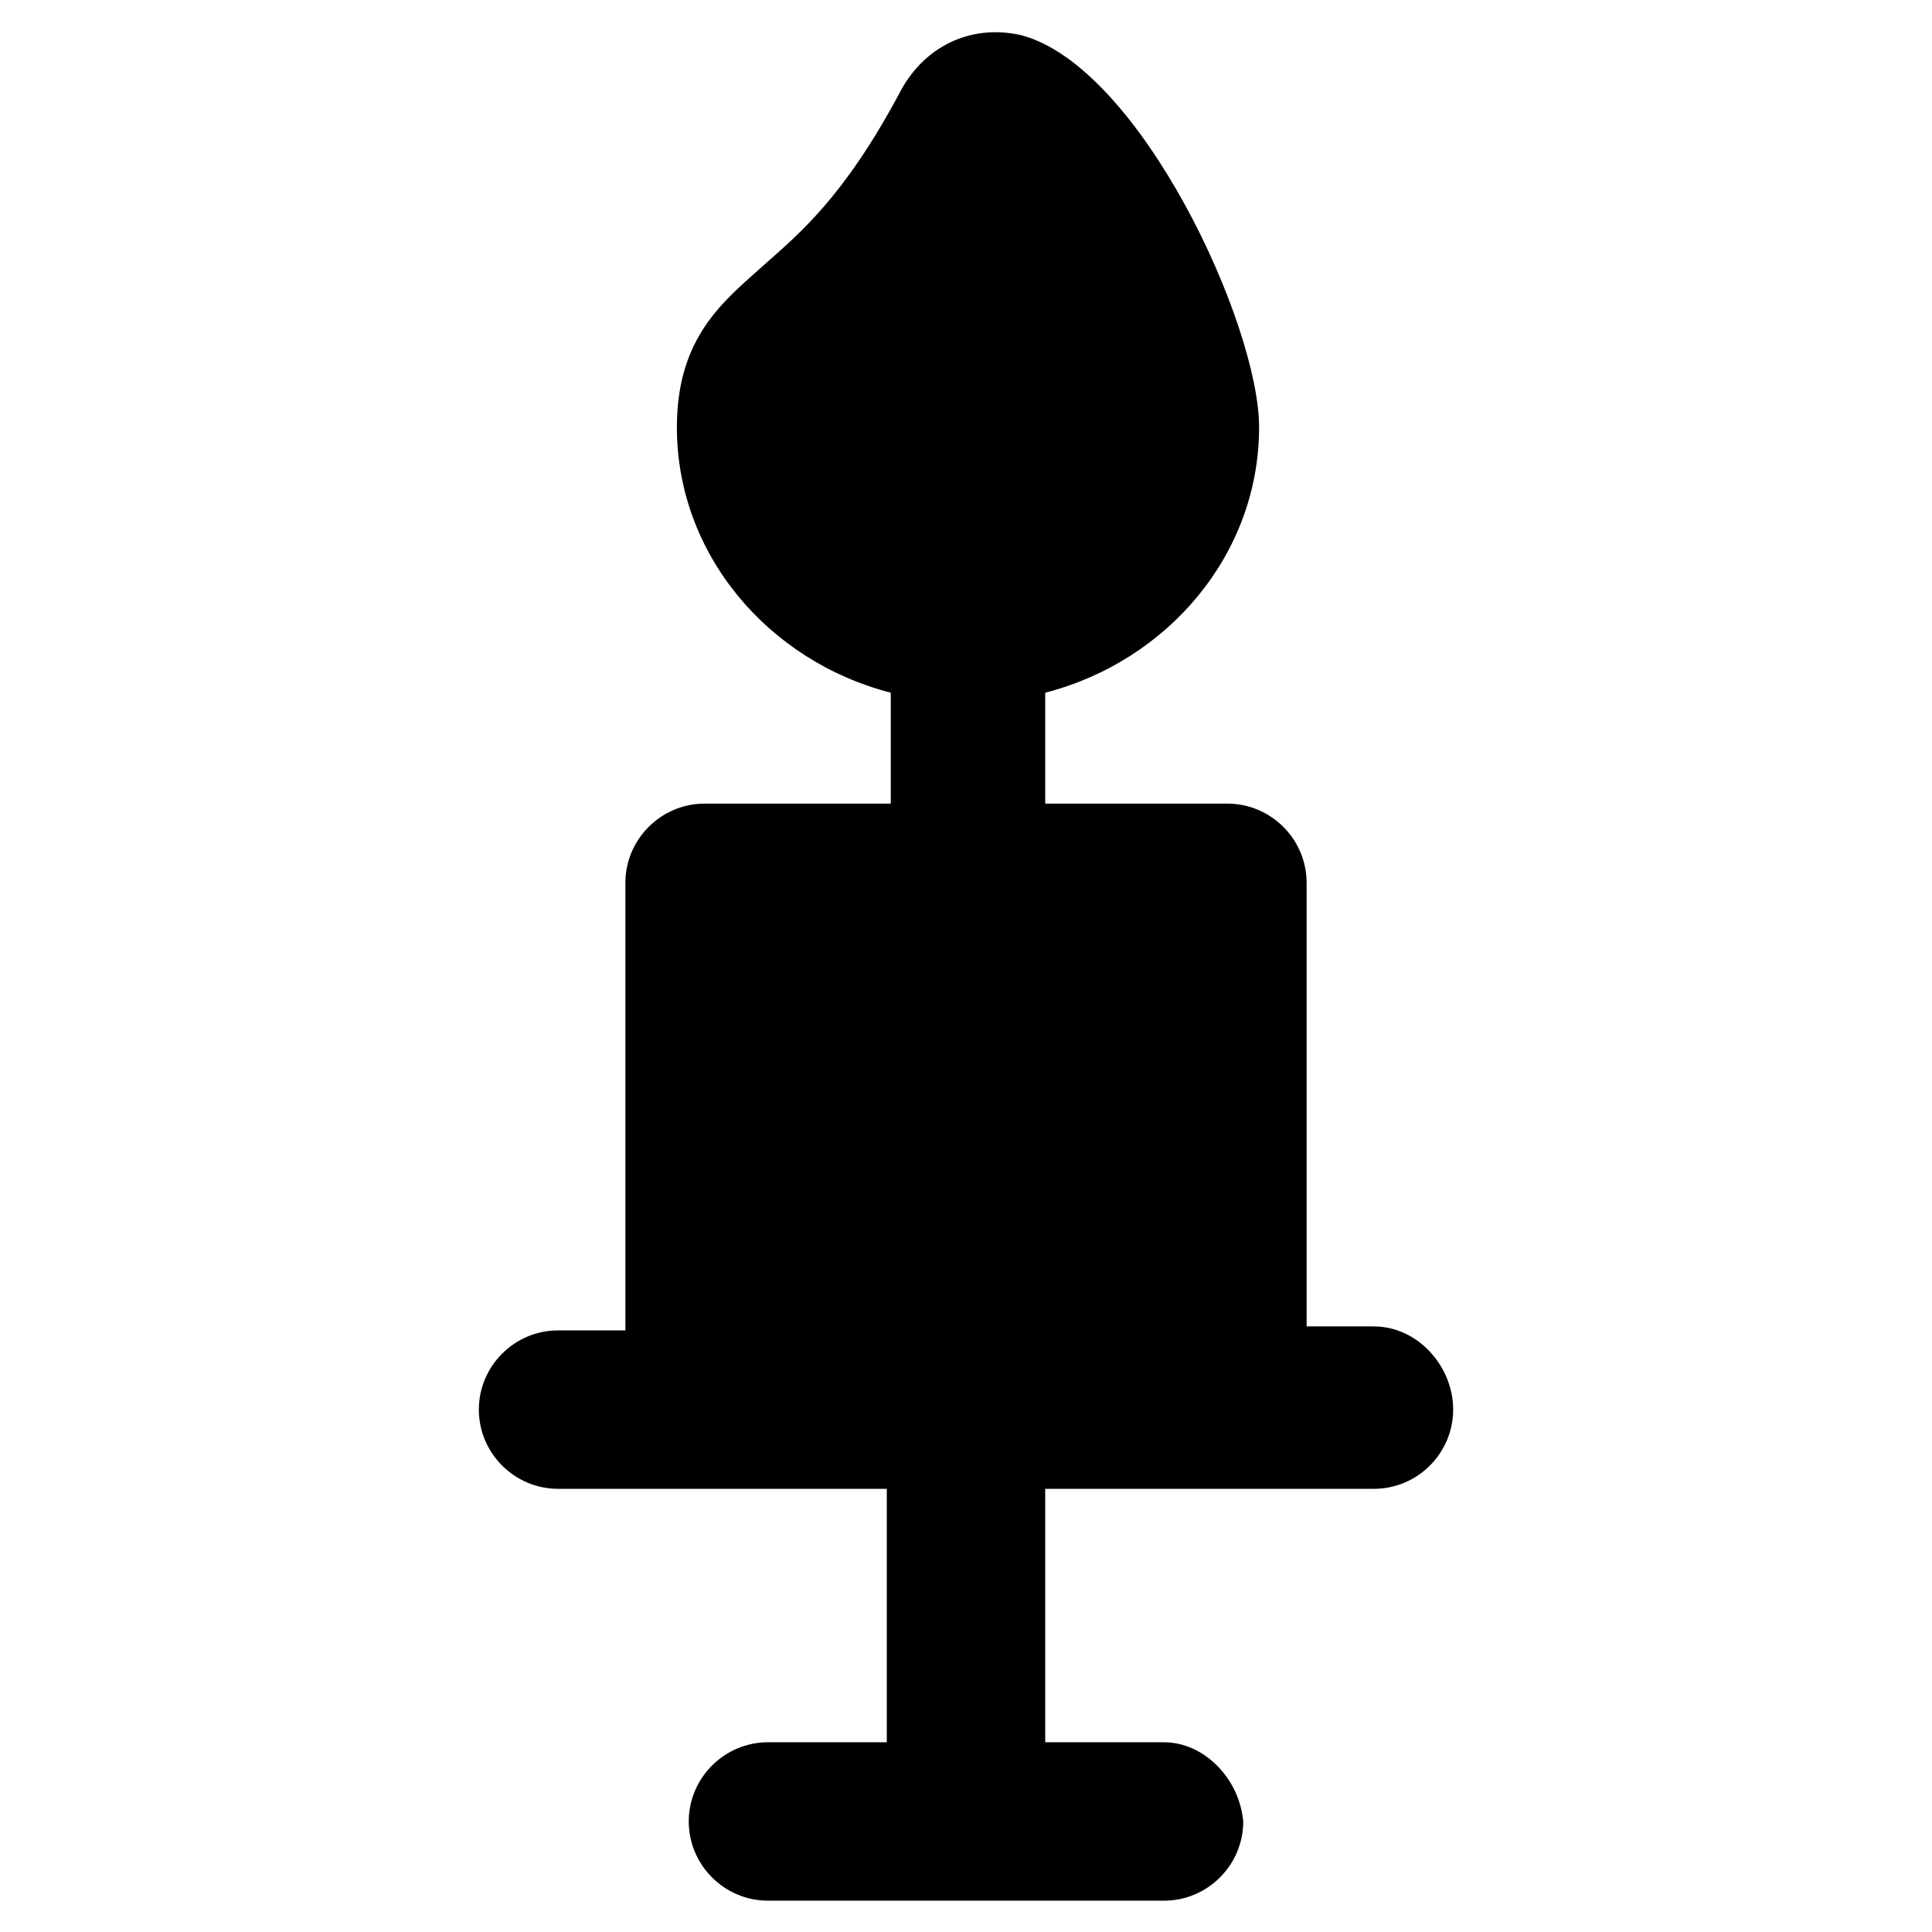
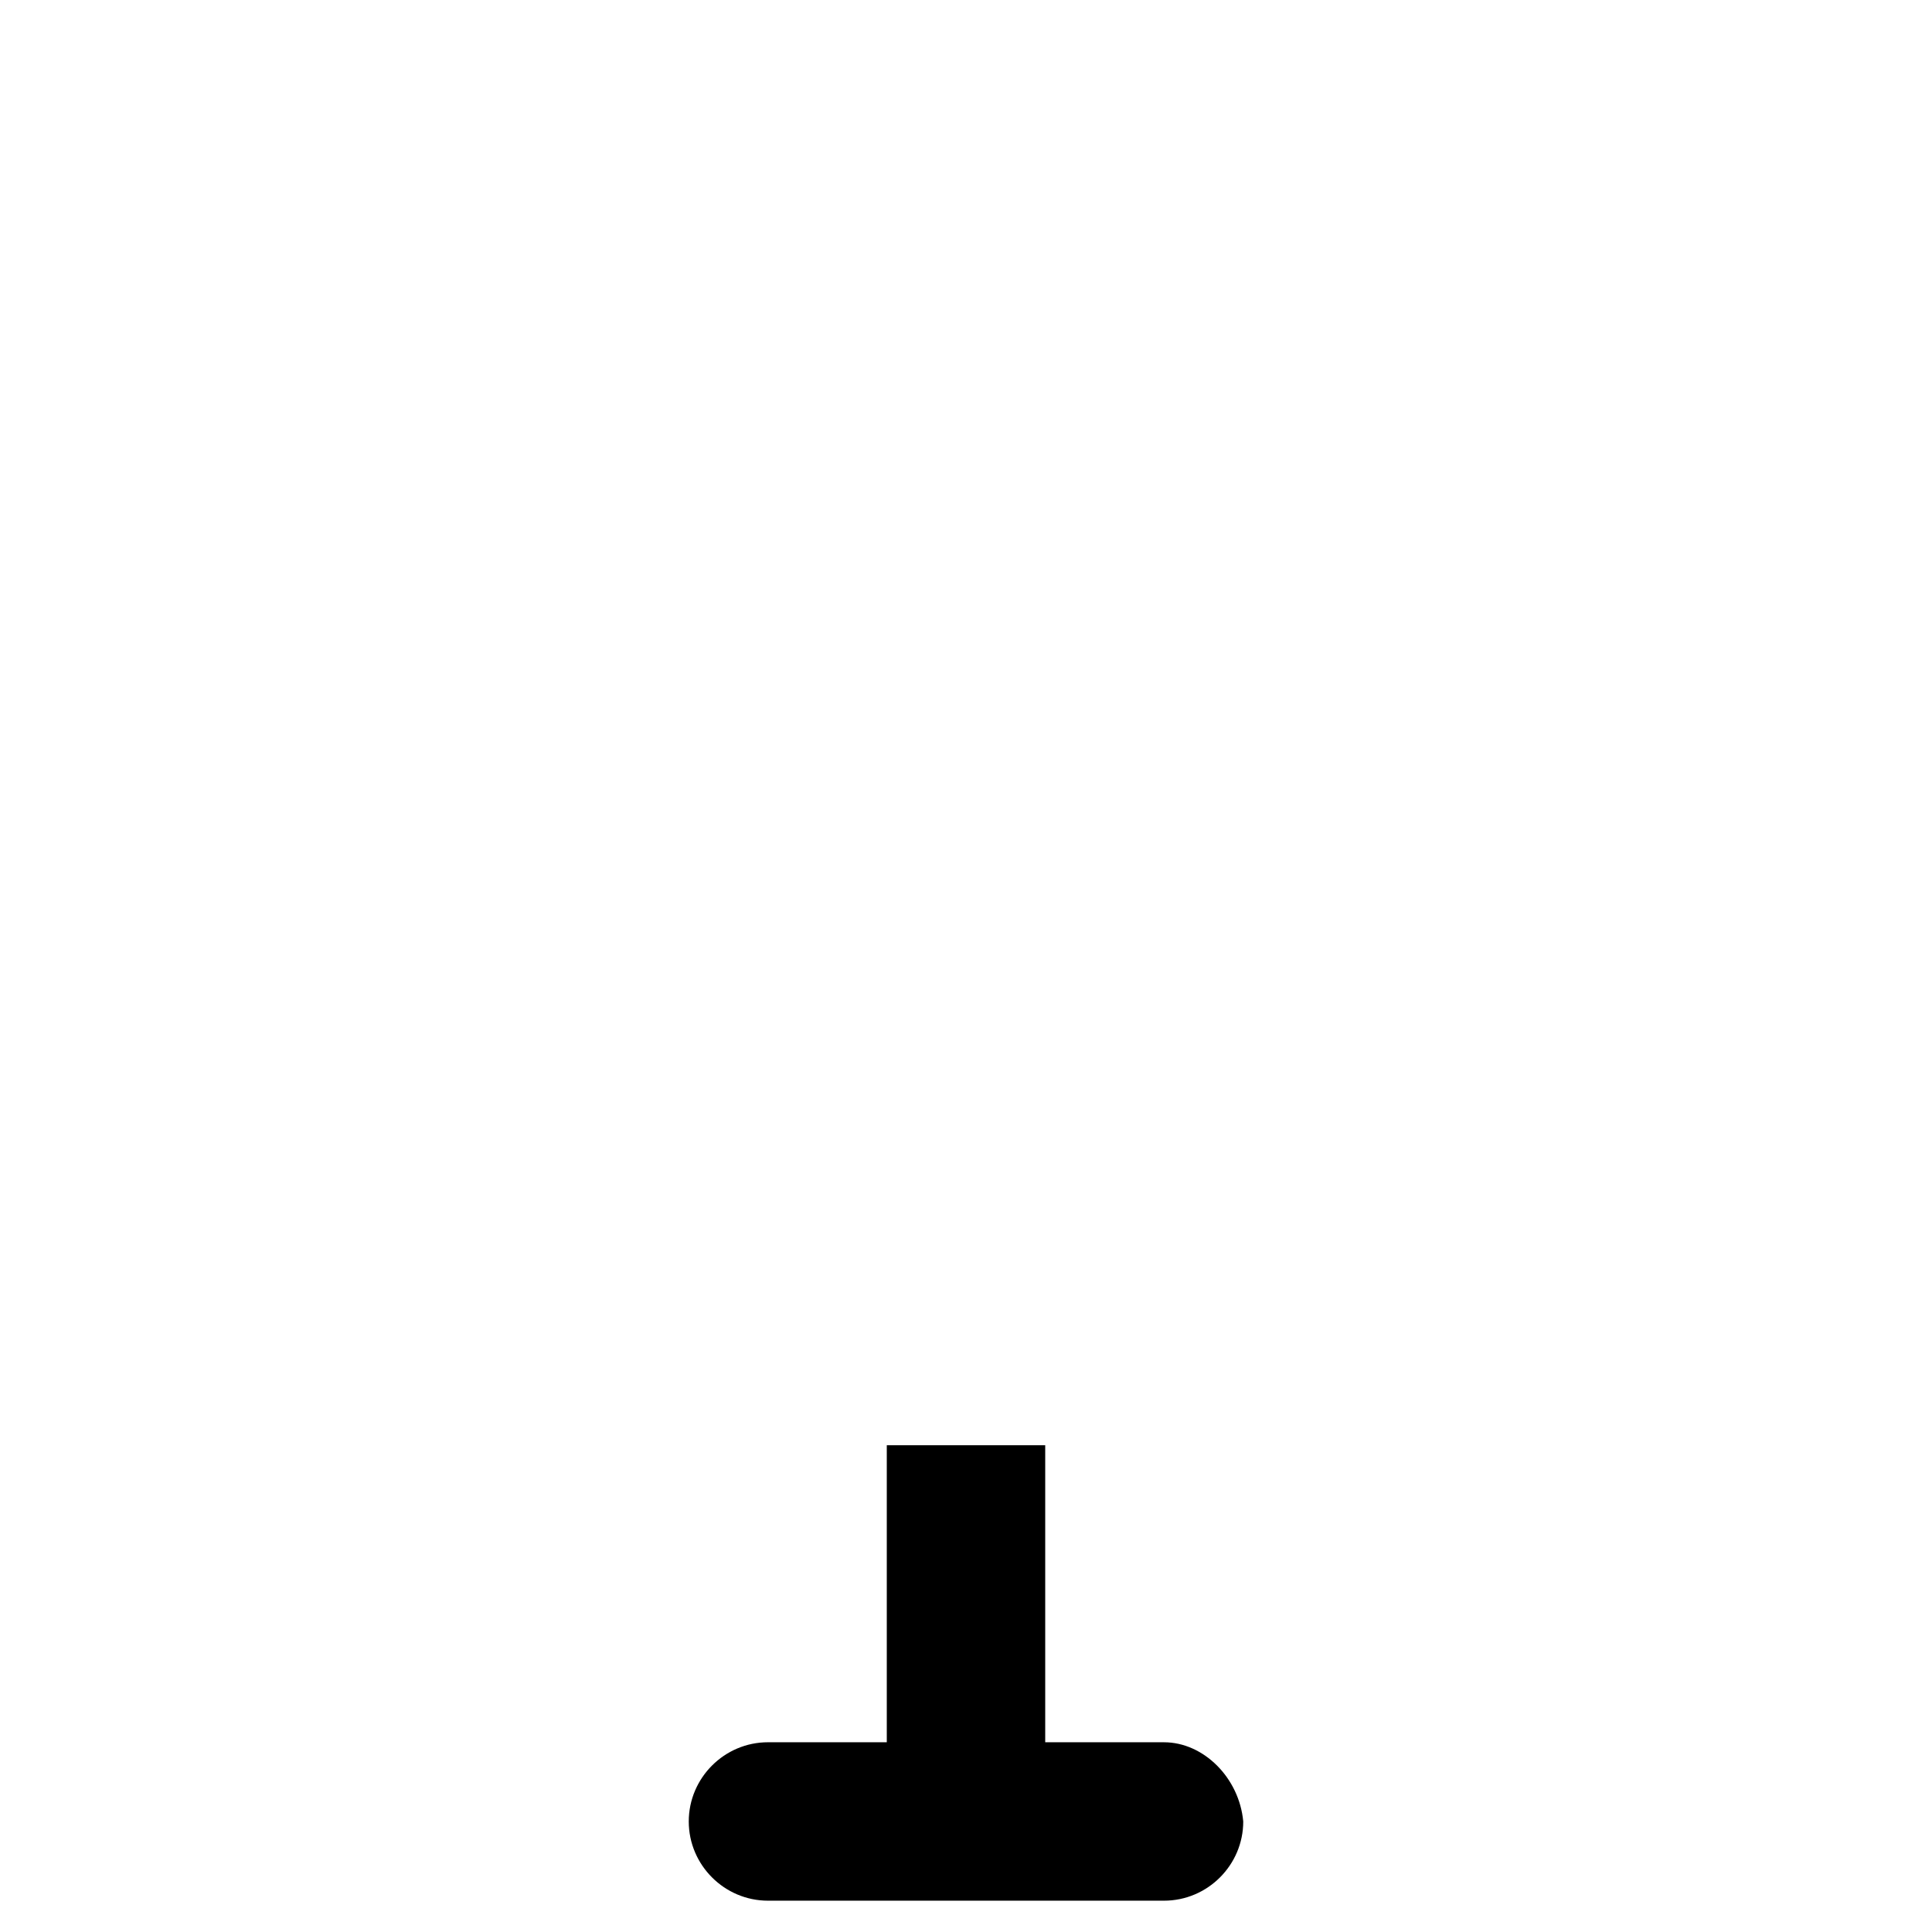
<svg xmlns="http://www.w3.org/2000/svg" fill="#000000" width="800px" height="800px" version="1.1" viewBox="144 144 512 512">
  <g>
    <path d="m452.48 605.72h-31.488v-78.719l-41.984-0.004v78.719h-31.488c-11.547 0-20.992 9.445-20.992 20.992 0 11.547 9.445 20.992 20.992 20.992h104.96c11.547 0 20.992-9.445 20.992-20.992-1.051-11.543-10.496-20.988-20.992-20.988z" />
-     <path d="m508.11 495.51h-17.844v-117.55c0-11.547-9.445-20.992-20.992-20.992h-48.281v-29.391c32.539-8.398 56.68-36.734 56.68-70.324 0-27.289-31.488-95.516-62.977-103.91-13.645-3.148-26.238 3.148-32.539 15.742-14.695 27.289-26.238 36.734-35.688 45.133-10.496 9.445-23.09 18.895-23.09 43.035 0 33.586 24.141 61.926 56.68 70.324v29.391h-49.332c-11.547 0-20.992 9.445-20.992 20.992v118.61h-17.844c-11.547 0-20.992 9.445-20.992 20.992 0 11.547 9.445 20.992 20.992 20.992h216.22c11.547 0 20.992-9.445 20.992-20.992 0-11.547-9.449-22.043-20.992-22.043z" />
  </g>
</svg>